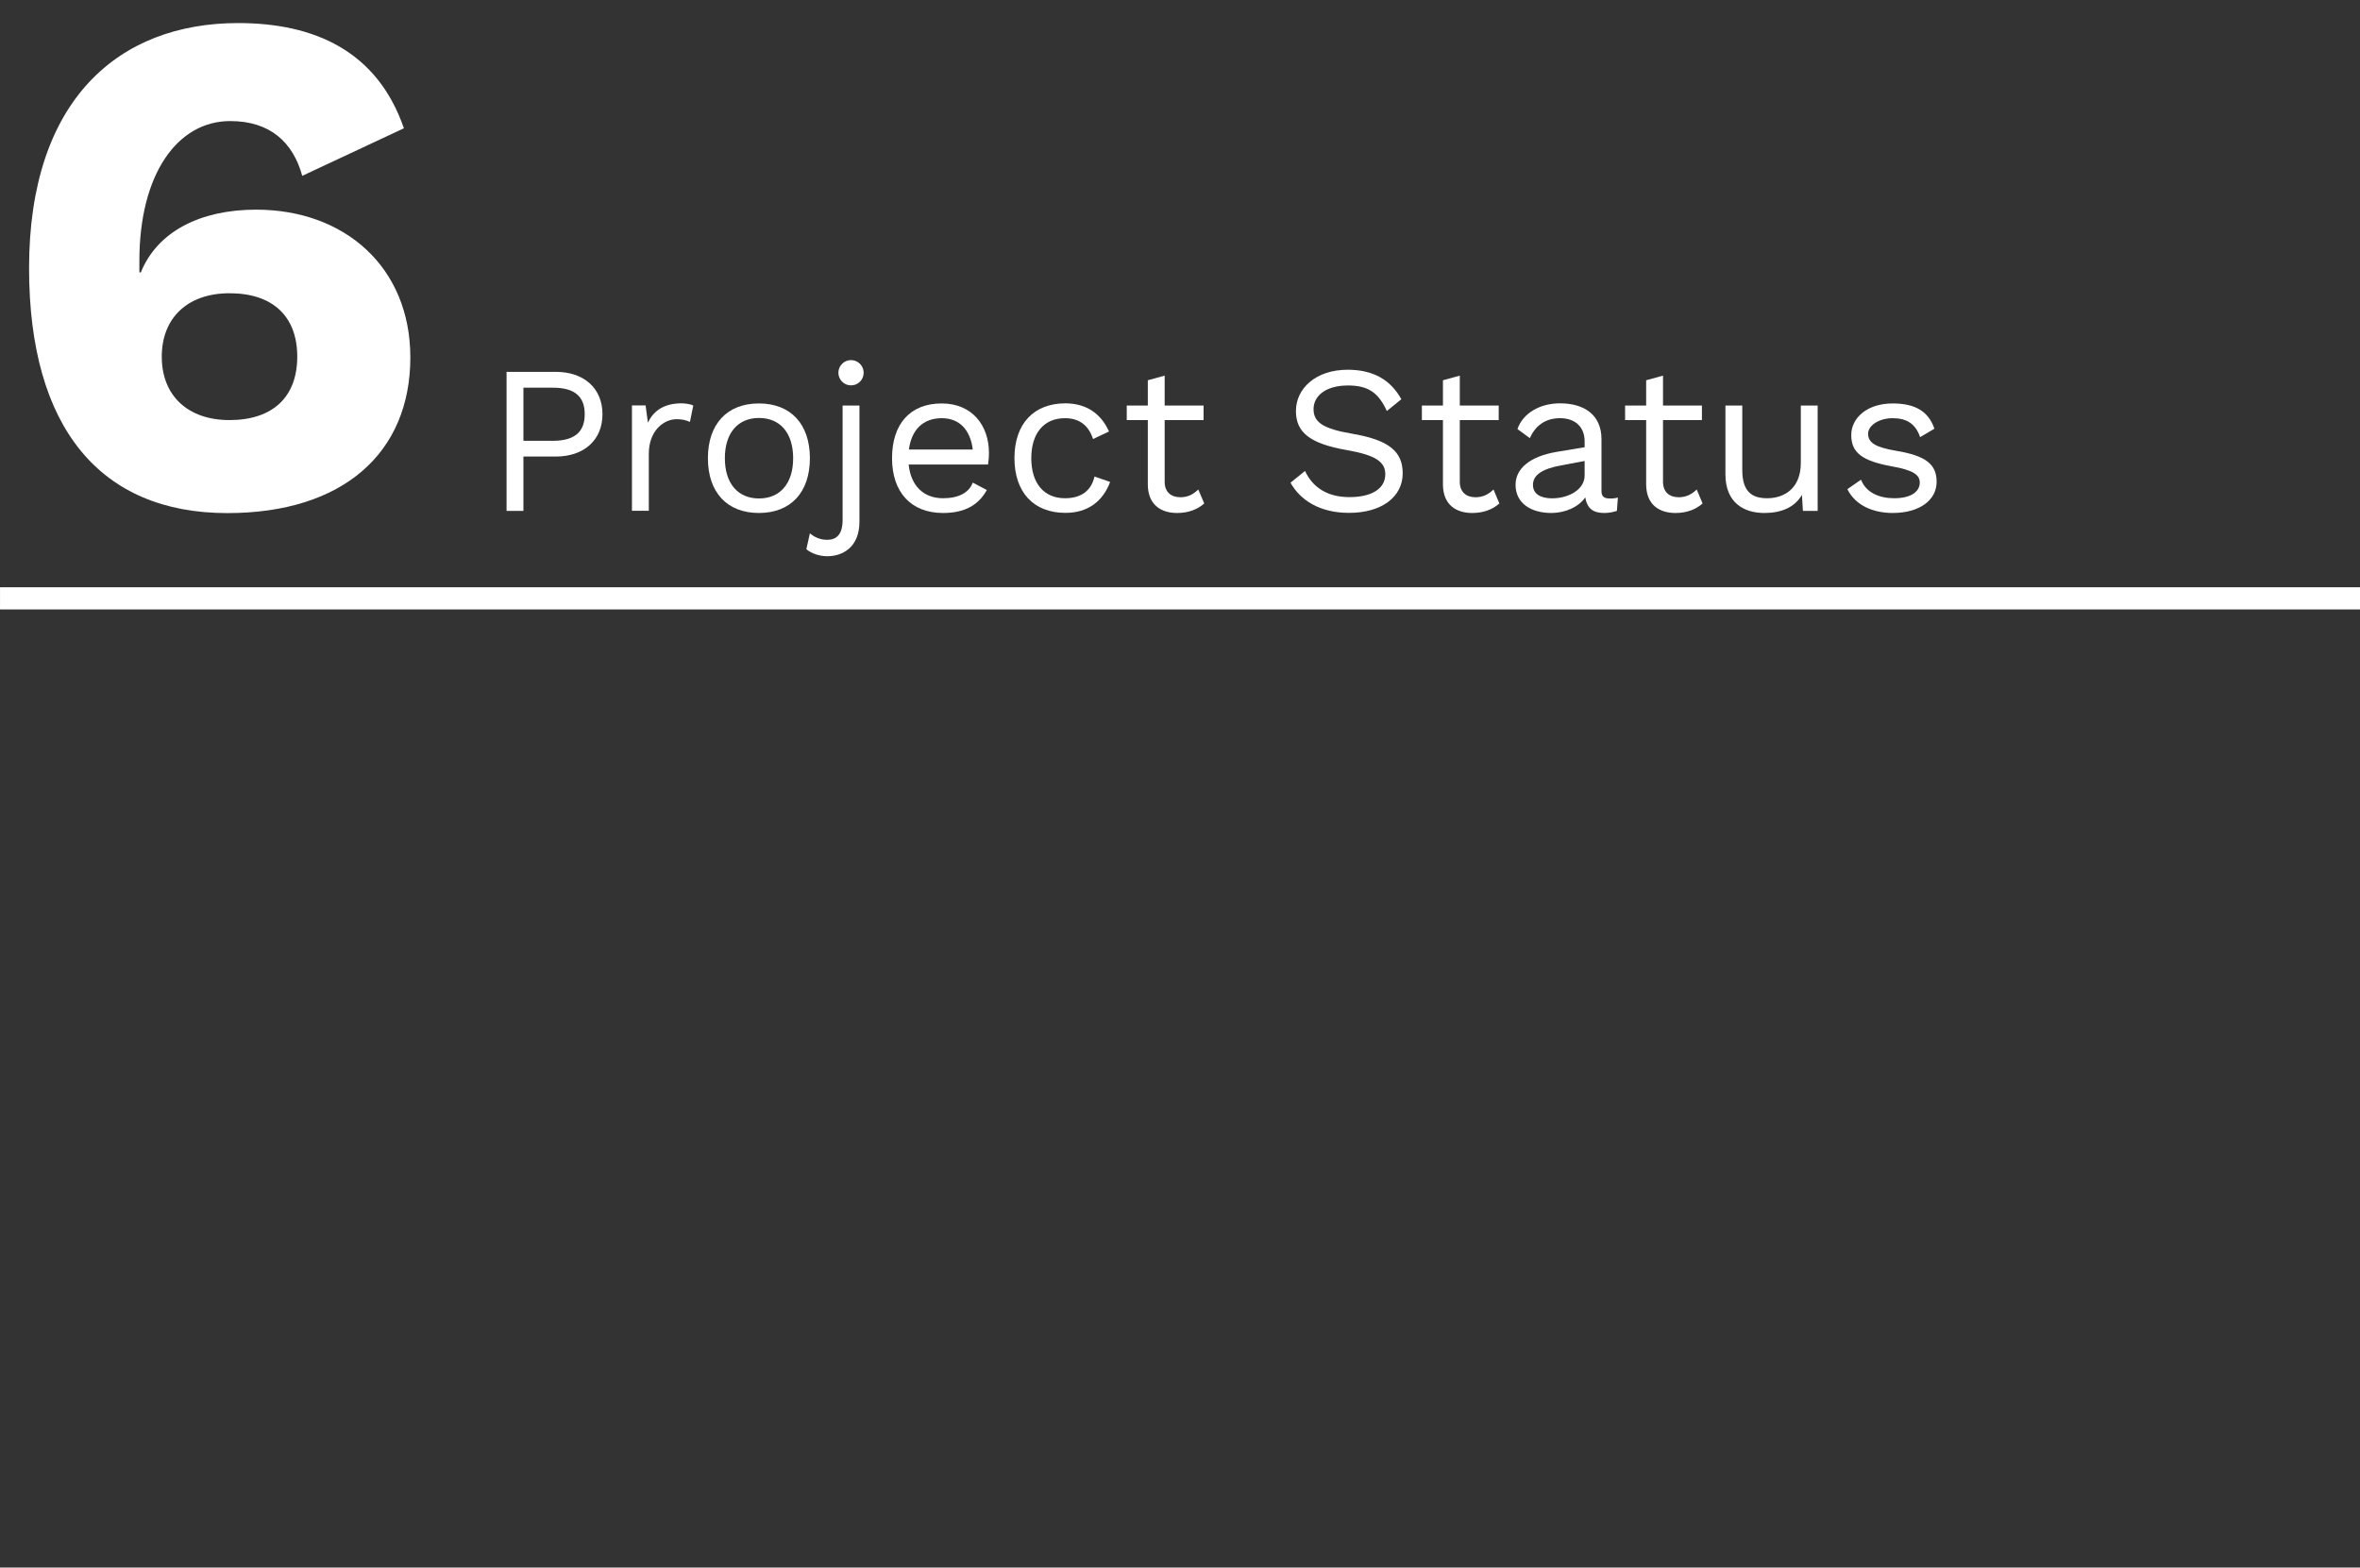
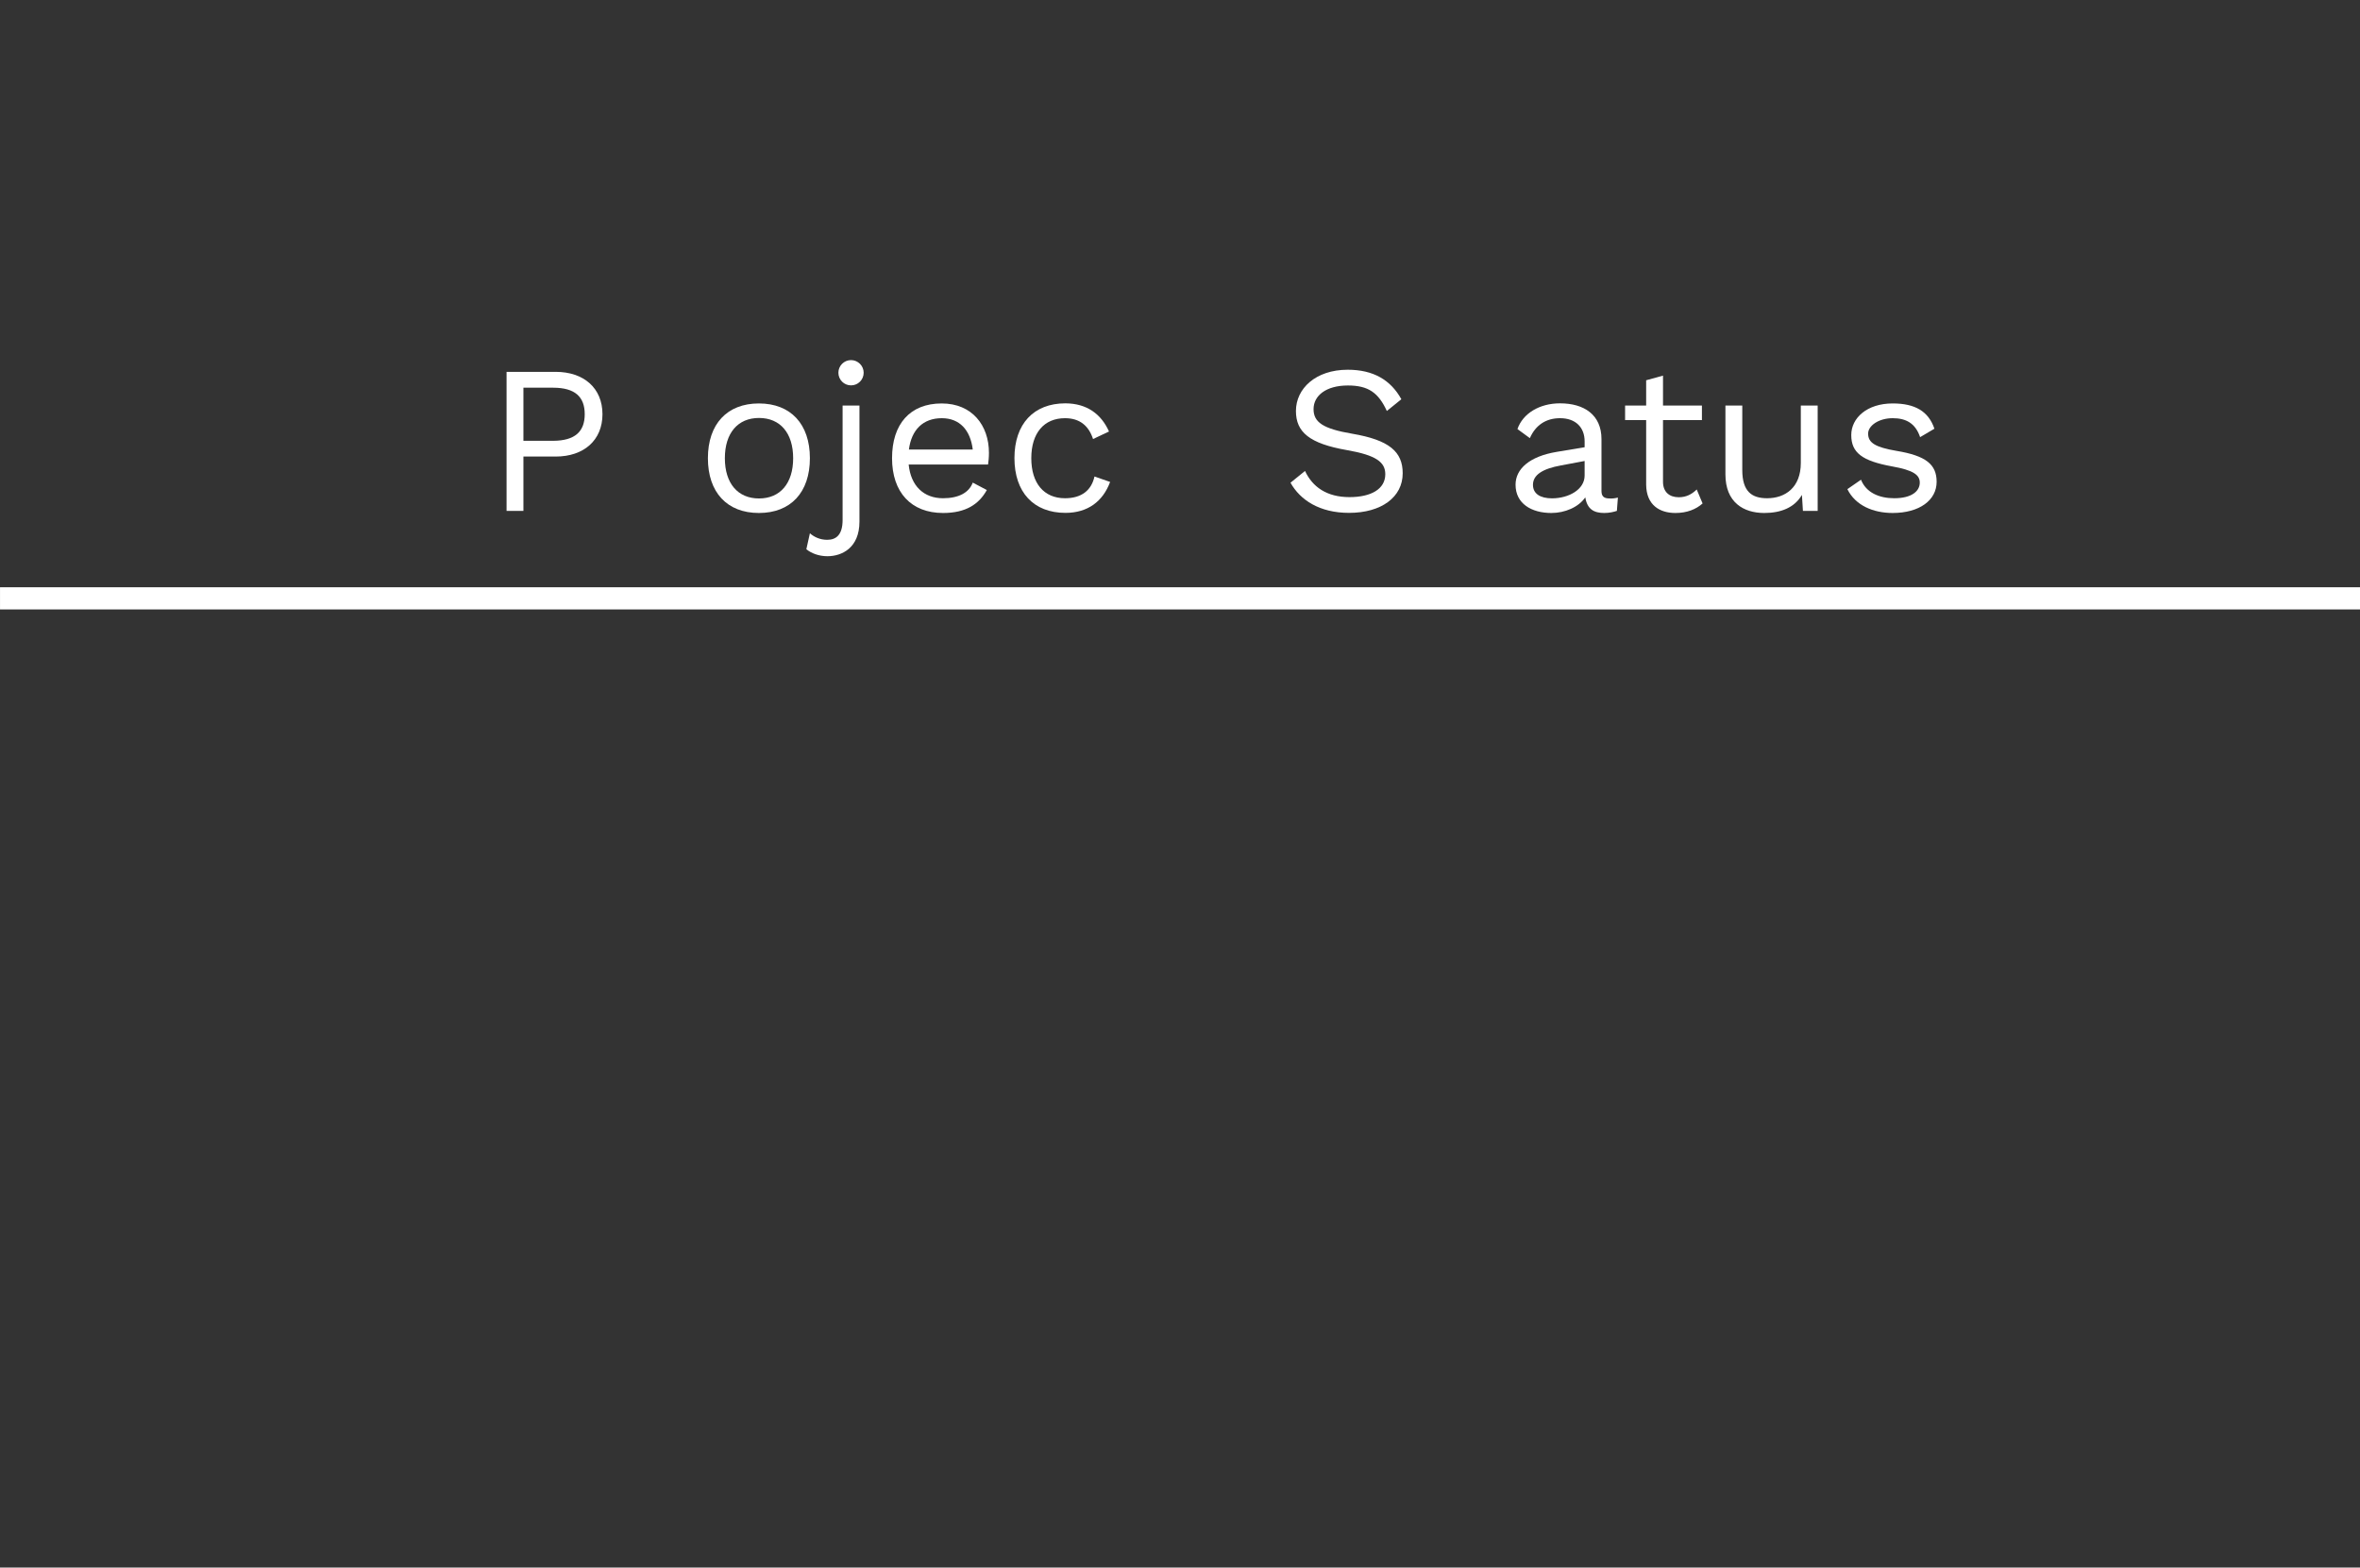
<svg xmlns="http://www.w3.org/2000/svg" id="Layer_1" x="0px" y="0px" viewBox="0 0 212.87 141.39" style="enable-background:new 0 0 212.87 141.39;" xml:space="preserve">
  <rect x="0" y="0" width="212.87" height="141.39" fill="#333333" stroke="none" />
  <style type="text/css">	.st0{enable-background:new    ;}	.st1{fill:#FFFFFF;}</style>
  <g id="Group_246" transform="translate(213.382)">
    <g class="st0">
      <g>
-         <path class="st1" d="M-176.95,11.57l-9.17,4.29c-0.84-3.05-2.92-4.94-6.5-4.94c-4.74,0-8.19,4.75-8.19,12.61v1.04h0.13    c1.5-3.71,5.4-5.66,10.4-5.66c8,0,13.91,5.2,13.91,13.33c0,8.58-6.04,14.04-16.51,14.04c-11.44,0-17.88-7.67-17.88-22.1    c0-15.21,8.12-22.1,18.85-22.1C-185.01,2.08-179.35,4.61-176.95,11.57z M-198.79,32.17c0,3.51,2.34,5.72,6.11,5.72    c3.9,0,6.11-2.08,6.11-5.72c0-3.64-2.21-5.72-6.11-5.72C-196.45,26.45-198.79,28.66-198.79,32.17z" />
-       </g>
+         </g>
    </g>
    <g class="st0">
      <g>
        <path class="st1" d="M-159.04,37.36c0,2.36-1.69,3.82-4.22,3.82h-2.91v4.9h-1.52V33.54h4.43    C-160.73,33.54-159.04,35-159.04,37.36z M-160.64,37.36c0-1.56-0.87-2.39-2.85-2.39h-2.68v4.79h2.68    C-161.51,39.75-160.64,38.92-160.64,37.36z" />
-         <path class="st1" d="M-150.85,36.58l-0.3,1.48c-0.29-0.15-0.7-0.25-1.2-0.25c-1.14,0-2.51,1.01-2.51,3.13v5.13h-1.52v-9.5h1.23    l0.21,1.56c0.53-1.16,1.56-1.75,3.04-1.75C-151.58,36.39-151.14,36.43-150.85,36.58z" />
        <path class="st1" d="M-140.33,41.33c0,3.08-1.73,4.94-4.6,4.94s-4.6-1.86-4.6-4.94c0-3.08,1.73-4.94,4.6-4.94    S-140.33,38.25-140.33,41.33z M-148,41.33c0,2.26,1.16,3.63,3.08,3.63s3.08-1.37,3.08-3.63s-1.16-3.63-3.08-3.63    S-148,39.07-148,41.33z" />
        <path class="st1" d="M-135.86,47.05c0,2.38-1.6,3.12-2.89,3.12c-0.78,0-1.46-0.27-1.9-0.63l0.32-1.44    c0.36,0.32,0.89,0.59,1.56,0.59c0.82,0,1.39-0.46,1.39-1.79V36.58h1.52V47.05z M-135.48,33.62c0,0.63-0.51,1.14-1.14,1.14    c-0.63,0-1.14-0.51-1.14-1.14s0.51-1.14,1.14-1.14C-136,32.48-135.48,32.99-135.48,33.62z" />
        <path class="st1" d="M-124.26,41.9h-7.16c0.19,1.92,1.35,3.04,3.1,3.04c1.39,0,2.34-0.49,2.68-1.41l1.27,0.67    c-0.72,1.29-1.9,2.07-3.95,2.07c-2.87,0-4.6-1.86-4.6-4.94c0-3.08,1.62-4.94,4.48-4.94c2.75,0,4.26,1.99,4.26,4.45    C-124.18,41.27-124.22,41.63-124.26,41.9z M-131.4,40.55h5.76c-0.21-1.75-1.18-2.83-2.79-2.83    C-130.13,37.72-131.17,38.77-131.4,40.55z" />
        <path class="st1" d="M-113.35,38.92l-1.44,0.68c-0.4-1.22-1.22-1.88-2.53-1.88c-1.9,0-3.04,1.35-3.04,3.61s1.14,3.61,3.04,3.61    c1.48,0,2.38-0.7,2.66-1.96l1.41,0.49c-0.65,1.75-2.01,2.79-4.03,2.79c-2.87,0-4.6-1.86-4.6-4.94c0-3.08,1.73-4.94,4.6-4.94    C-115.33,36.39-114.05,37.36-113.35,38.92z" />
-         <path class="st1" d="M-104.76,45.41c-0.59,0.53-1.41,0.86-2.45,0.86c-1.41,0-2.62-0.7-2.64-2.55v-5.83h-1.9v-1.31h1.9V34.3    l1.52-0.42v2.7h3.51v1.31h-3.51v5.57c0,0.93,0.59,1.39,1.42,1.39c0.68,0,1.18-0.27,1.61-0.7L-104.76,45.41z" />
        <path class="st1" d="M-86.98,36.01l-1.31,1.06c-0.76-1.65-1.67-2.3-3.51-2.3c-1.99,0-3.1,0.93-3.1,2.13    c0,1.18,0.84,1.77,3.48,2.22c3.36,0.57,4.56,1.63,4.56,3.57c0,2.15-1.92,3.57-4.84,3.57c-2.66,0-4.41-1.16-5.28-2.72l1.31-1.06    c0.67,1.44,1.96,2.36,4.01,2.36c1.94,0,3.23-0.72,3.23-2.07c0-1.08-0.82-1.71-3.46-2.17c-3.38-0.59-4.6-1.62-4.6-3.53    c0-2.01,1.77-3.72,4.67-3.72C-89.52,33.35-87.95,34.26-86.98,36.01z" />
-         <path class="st1" d="M-78.14,45.41c-0.59,0.53-1.41,0.86-2.45,0.86c-1.41,0-2.62-0.7-2.64-2.55v-5.83h-1.9v-1.31h1.9V34.3    l1.52-0.42v2.7h3.51v1.31h-3.51v5.57c0,0.93,0.59,1.39,1.42,1.39c0.68,0,1.18-0.27,1.62-0.7L-78.14,45.41z" />
        <path class="st1" d="M-67.45,44.88l-0.09,1.2c-0.27,0.09-0.67,0.19-1.14,0.19c-0.93,0-1.54-0.34-1.71-1.41    c-0.61,0.89-1.84,1.41-3.06,1.41c-1.79,0-3.23-0.84-3.23-2.55c0-1.42,1.25-2.55,3.7-2.96l2.53-0.42v-0.53    c0-1.25-0.8-2.09-2.22-2.09c-1.25,0-2.2,0.61-2.72,1.8l-1.12-0.82c0.49-1.41,1.99-2.32,3.84-2.32c2.17,0,3.74,1.03,3.74,3.23    v4.67c0,0.46,0.19,0.68,0.72,0.68C-67.96,44.98-67.67,44.94-67.45,44.88z M-70.45,42.89v-1.31l-2.13,0.4    c-1.67,0.3-2.53,0.86-2.53,1.75c0,0.8,0.65,1.22,1.73,1.22C-71.85,44.94-70.45,44.14-70.45,42.89z" />
        <path class="st1" d="M-59.81,45.41c-0.59,0.53-1.41,0.86-2.45,0.86c-1.41,0-2.62-0.7-2.64-2.55v-5.83h-1.9v-1.31h1.9V34.3    l1.52-0.42v2.7h3.51v1.31h-3.51v5.57c0,0.93,0.59,1.39,1.42,1.39c0.68,0,1.18-0.27,1.62-0.7L-59.81,45.41z" />
        <path class="st1" d="M-49.43,36.58v9.5h-1.33l-0.09-1.44c-0.67,1.14-1.88,1.63-3.4,1.63c-1.88,0-3.5-0.97-3.5-3.48v-6.21h1.52    v5.81c0,1.96,0.87,2.55,2.24,2.55c1.62,0,3.04-0.95,3.04-3.19v-5.17H-49.43z" />
        <path class="st1" d="M-46.75,44.12l1.23-0.85c0.46,1.16,1.63,1.67,3,1.67c1.56,0,2.3-0.63,2.3-1.41c0-0.7-0.59-1.12-2.49-1.46    c-2.7-0.49-3.69-1.23-3.69-2.83c0-1.54,1.42-2.85,3.74-2.85c2.03,0,3.23,0.72,3.76,2.28l-1.29,0.76    c-0.42-1.25-1.27-1.71-2.47-1.71c-1.27,0-2.22,0.68-2.22,1.39c0,0.82,0.63,1.23,2.57,1.56c2.66,0.44,3.61,1.23,3.61,2.79    c0,1.65-1.54,2.81-3.97,2.81C-44.42,46.27-46.03,45.59-46.75,44.12z" />
      </g>
    </g>
    <g id="Path_131-6">
      <g>
        <rect x="-213.38" y="52.97" class="st1" width="212.87" height="2" />
      </g>
    </g>
  </g>
</svg>